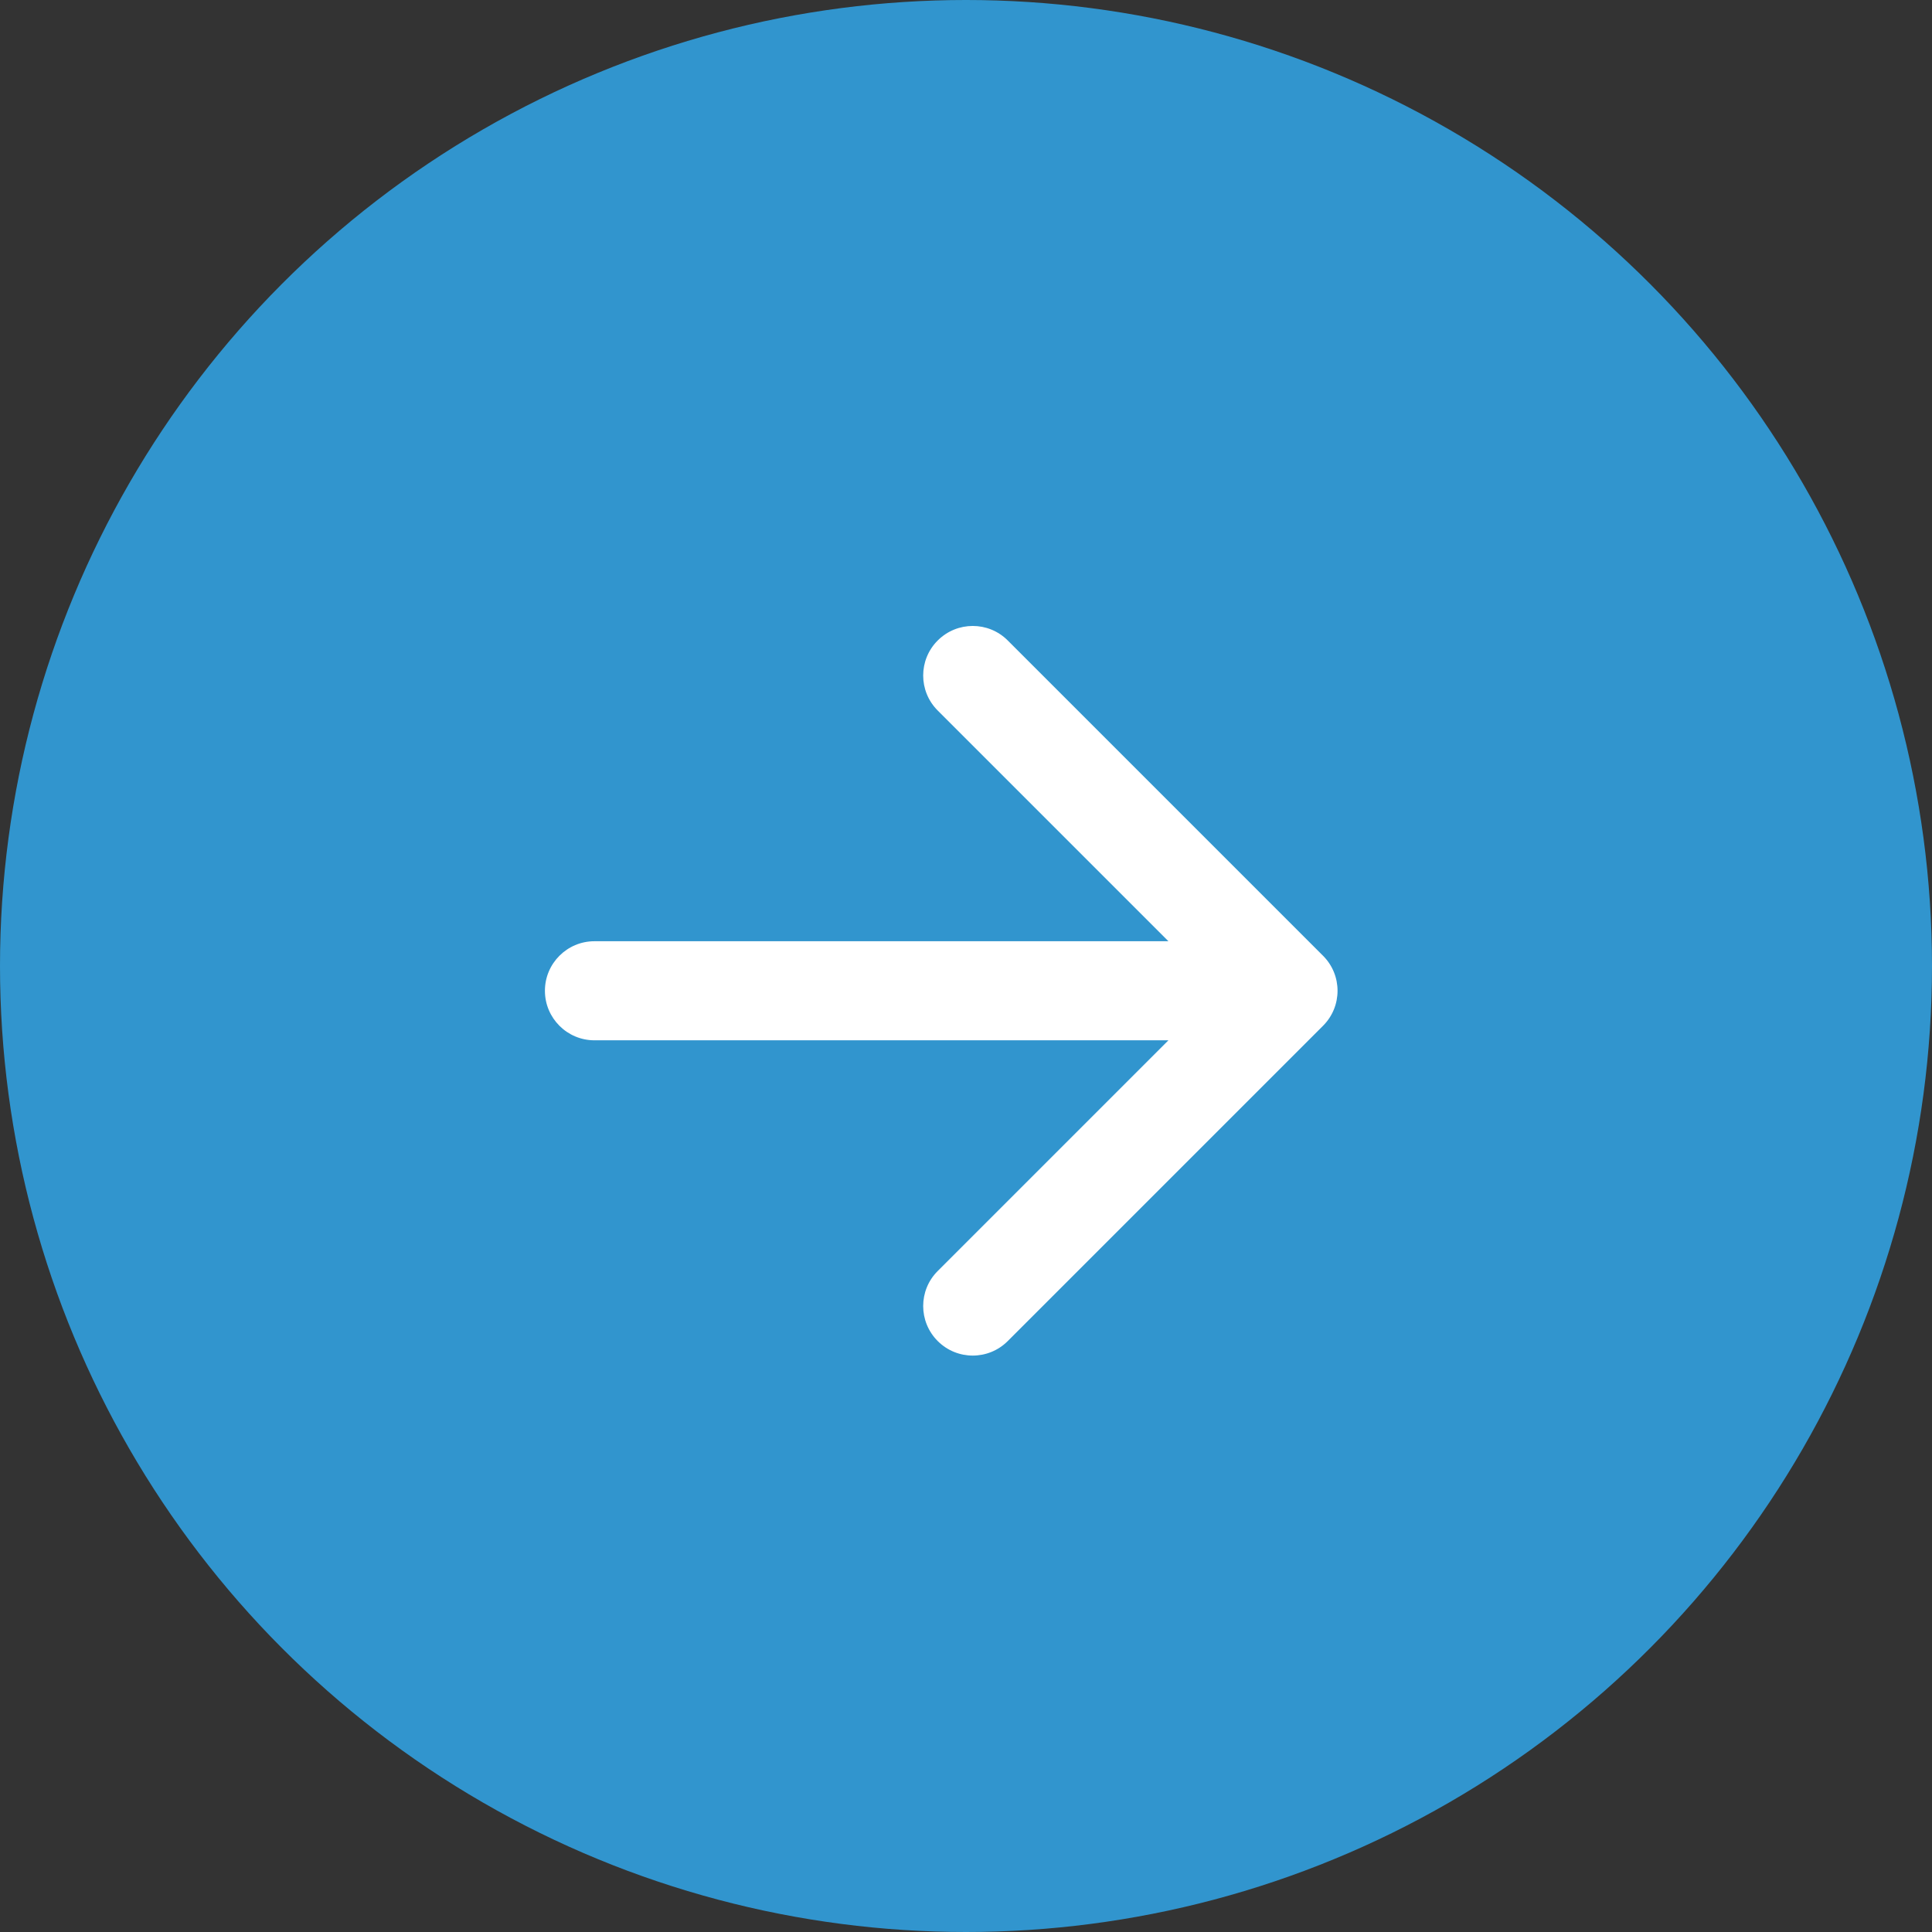
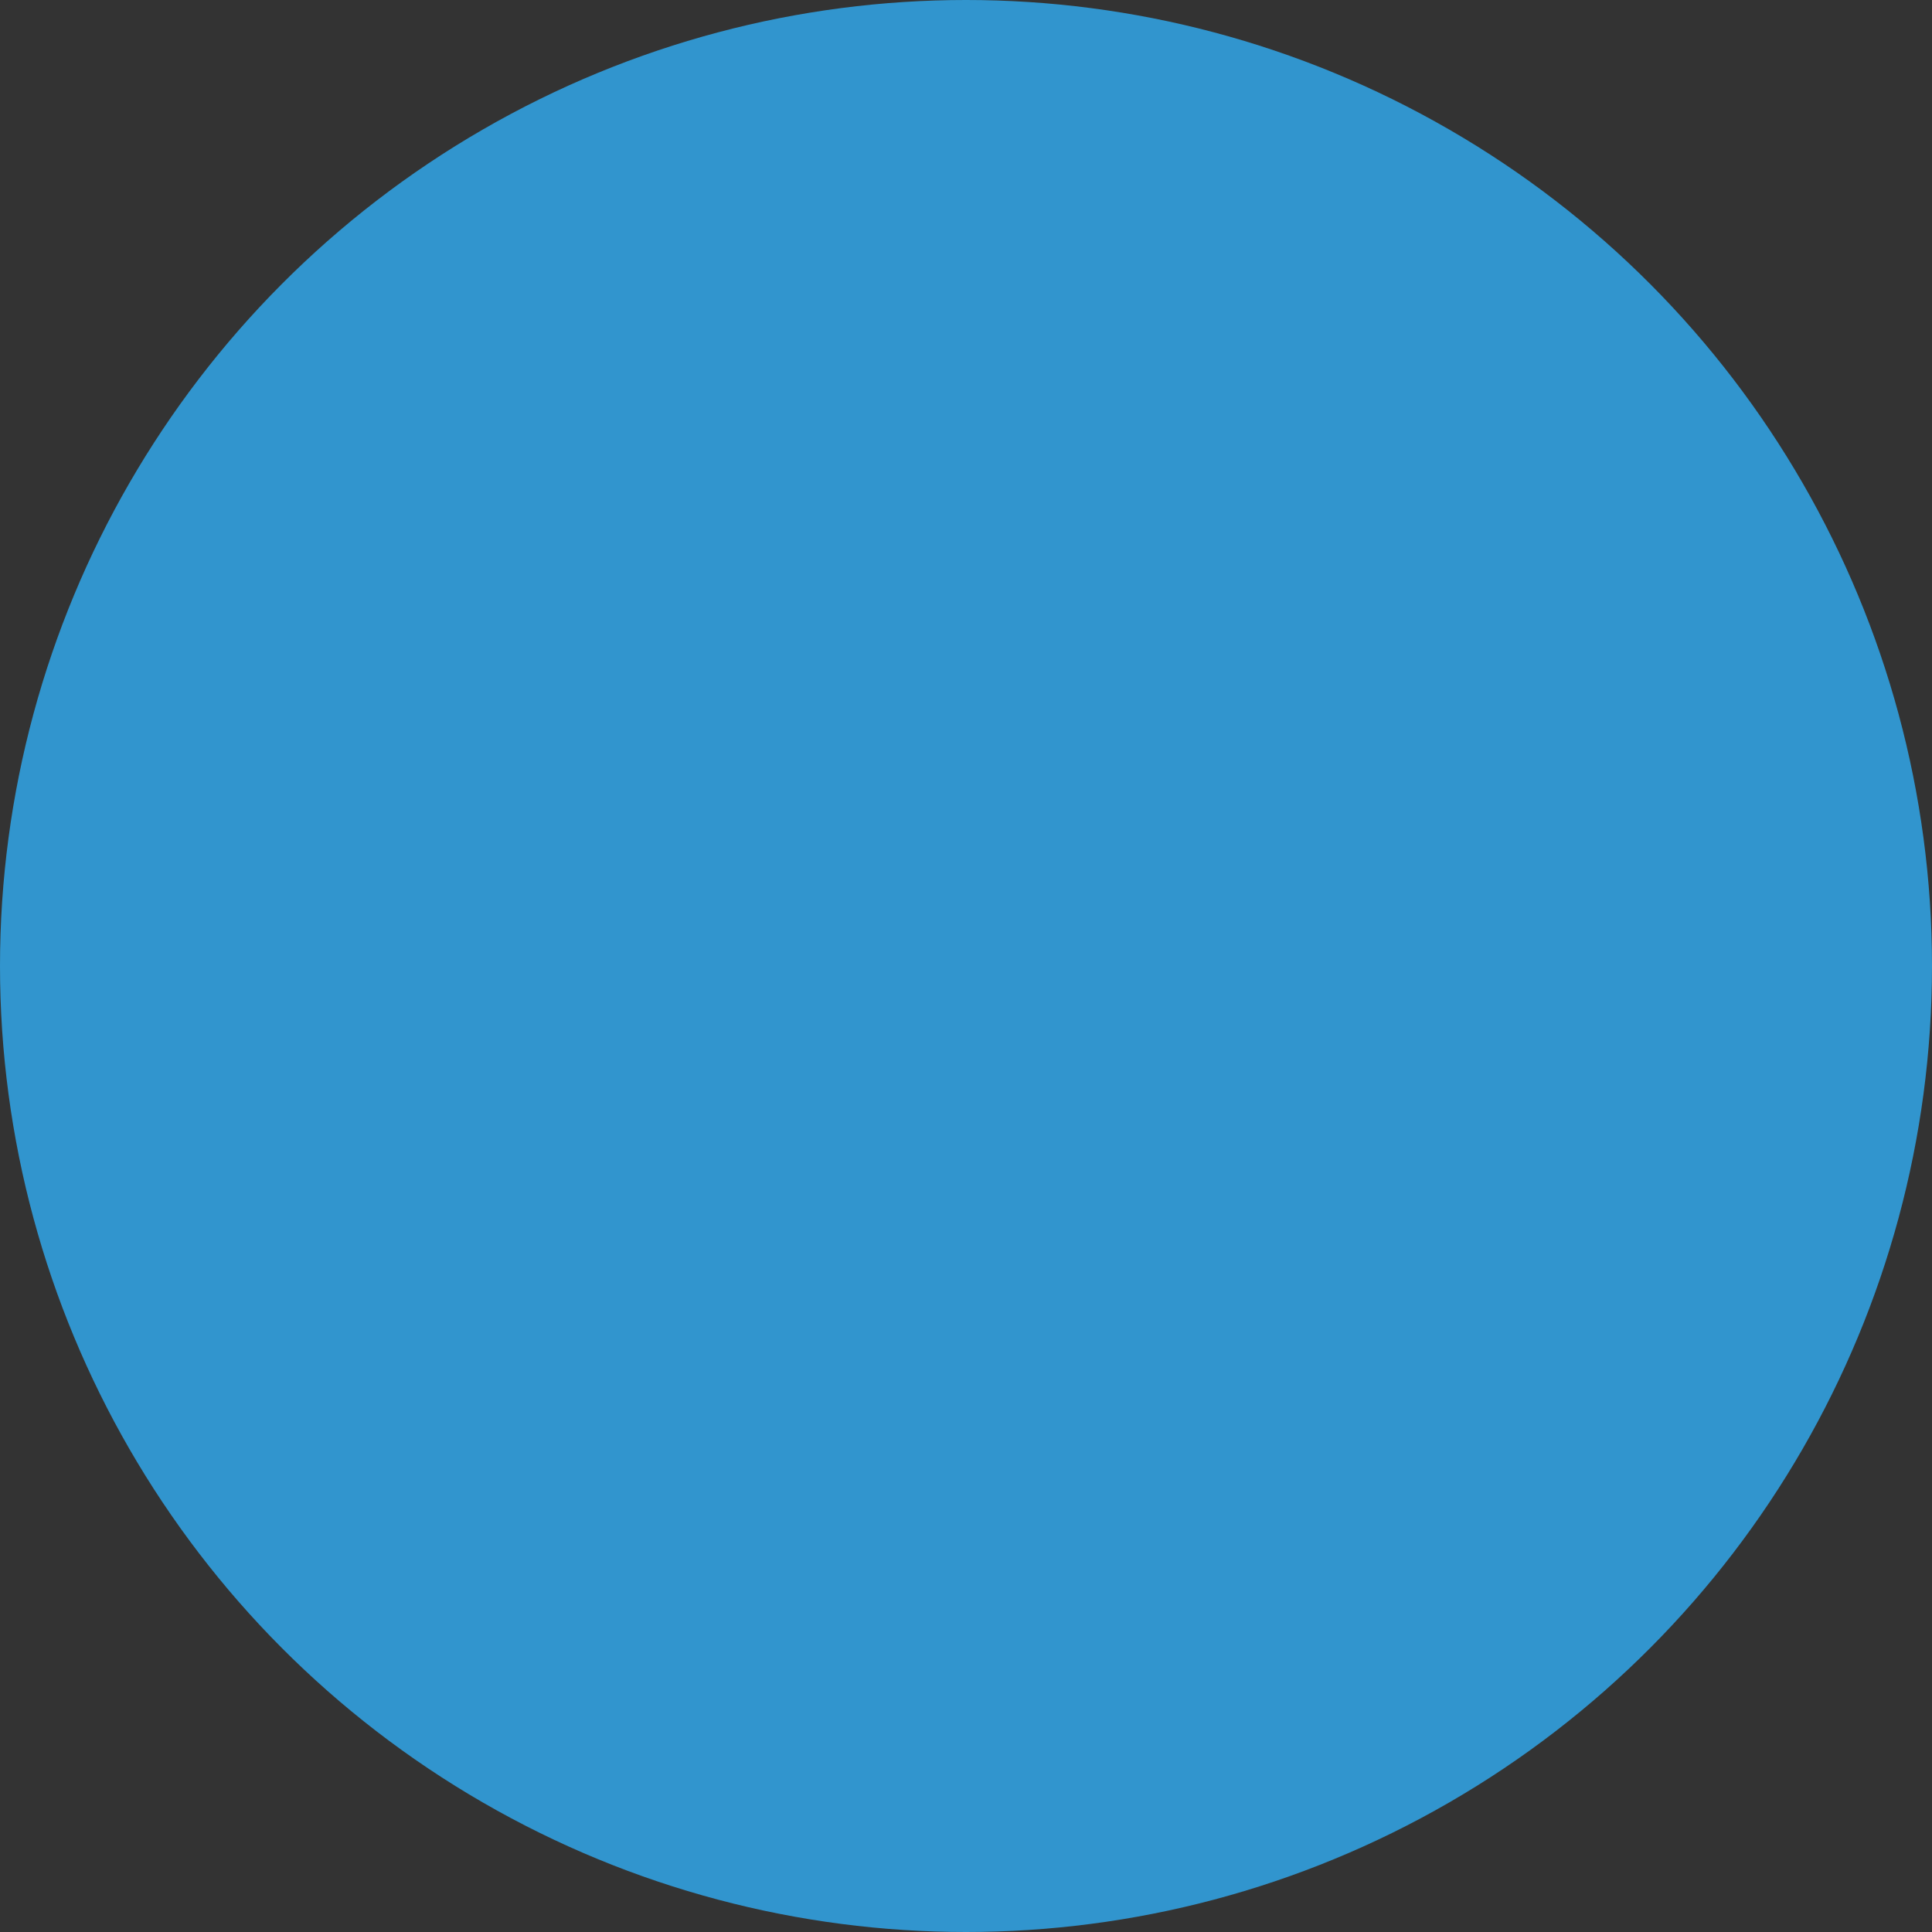
<svg xmlns="http://www.w3.org/2000/svg" width="39" height="39" viewBox="0 0 39 39" fill="none">
  <rect x="0" y="0" width="39" height="39" fill="#333333" stroke="none" />
  <circle cx="19.5" cy="19.5" r="19.5" fill="#3195CE" />
-   <path d="M12 19C11.448 19 11 19.448 11 20C11 20.552 11.448 21 12 21V20V19ZM26.707 20.707C27.098 20.317 27.098 19.683 26.707 19.293L20.343 12.929C19.953 12.538 19.32 12.538 18.929 12.929C18.538 13.319 18.538 13.953 18.929 14.343L24.586 20L18.929 25.657C18.538 26.047 18.538 26.68 18.929 27.071C19.32 27.462 19.953 27.462 20.343 27.071L26.707 20.707ZM12 20V21H26V20V19H12V20Z" fill="white" />
</svg>